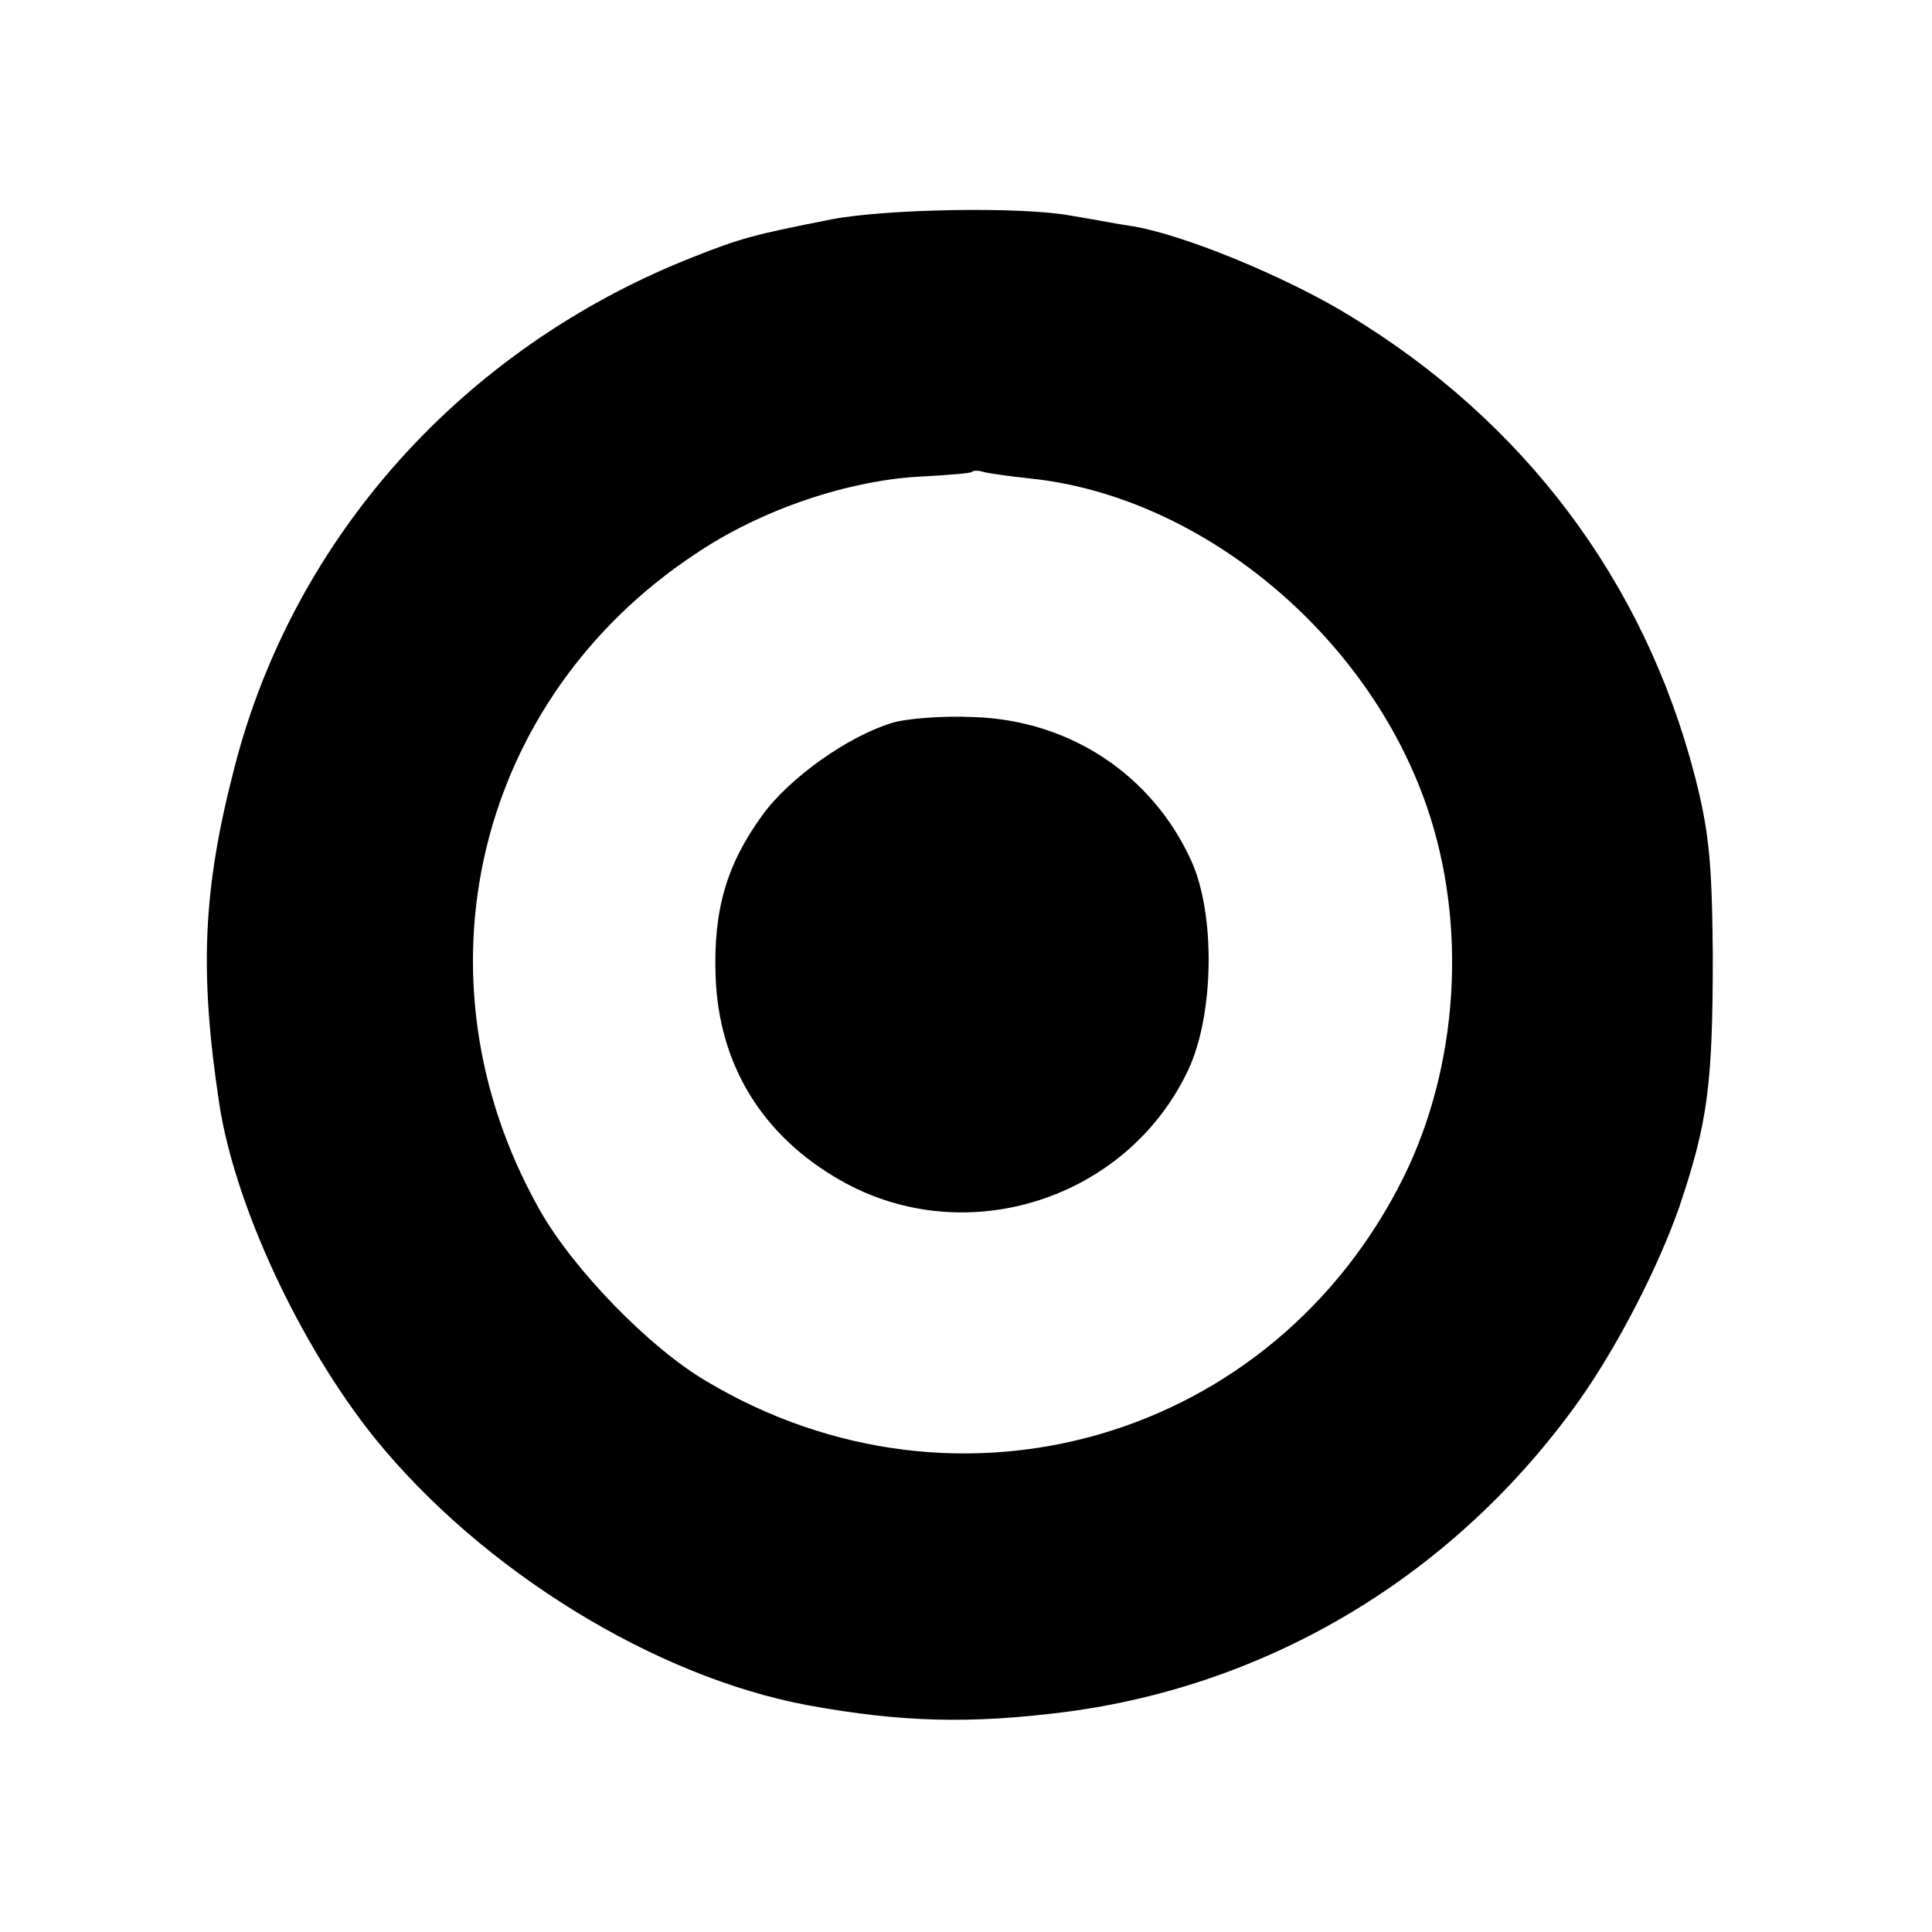
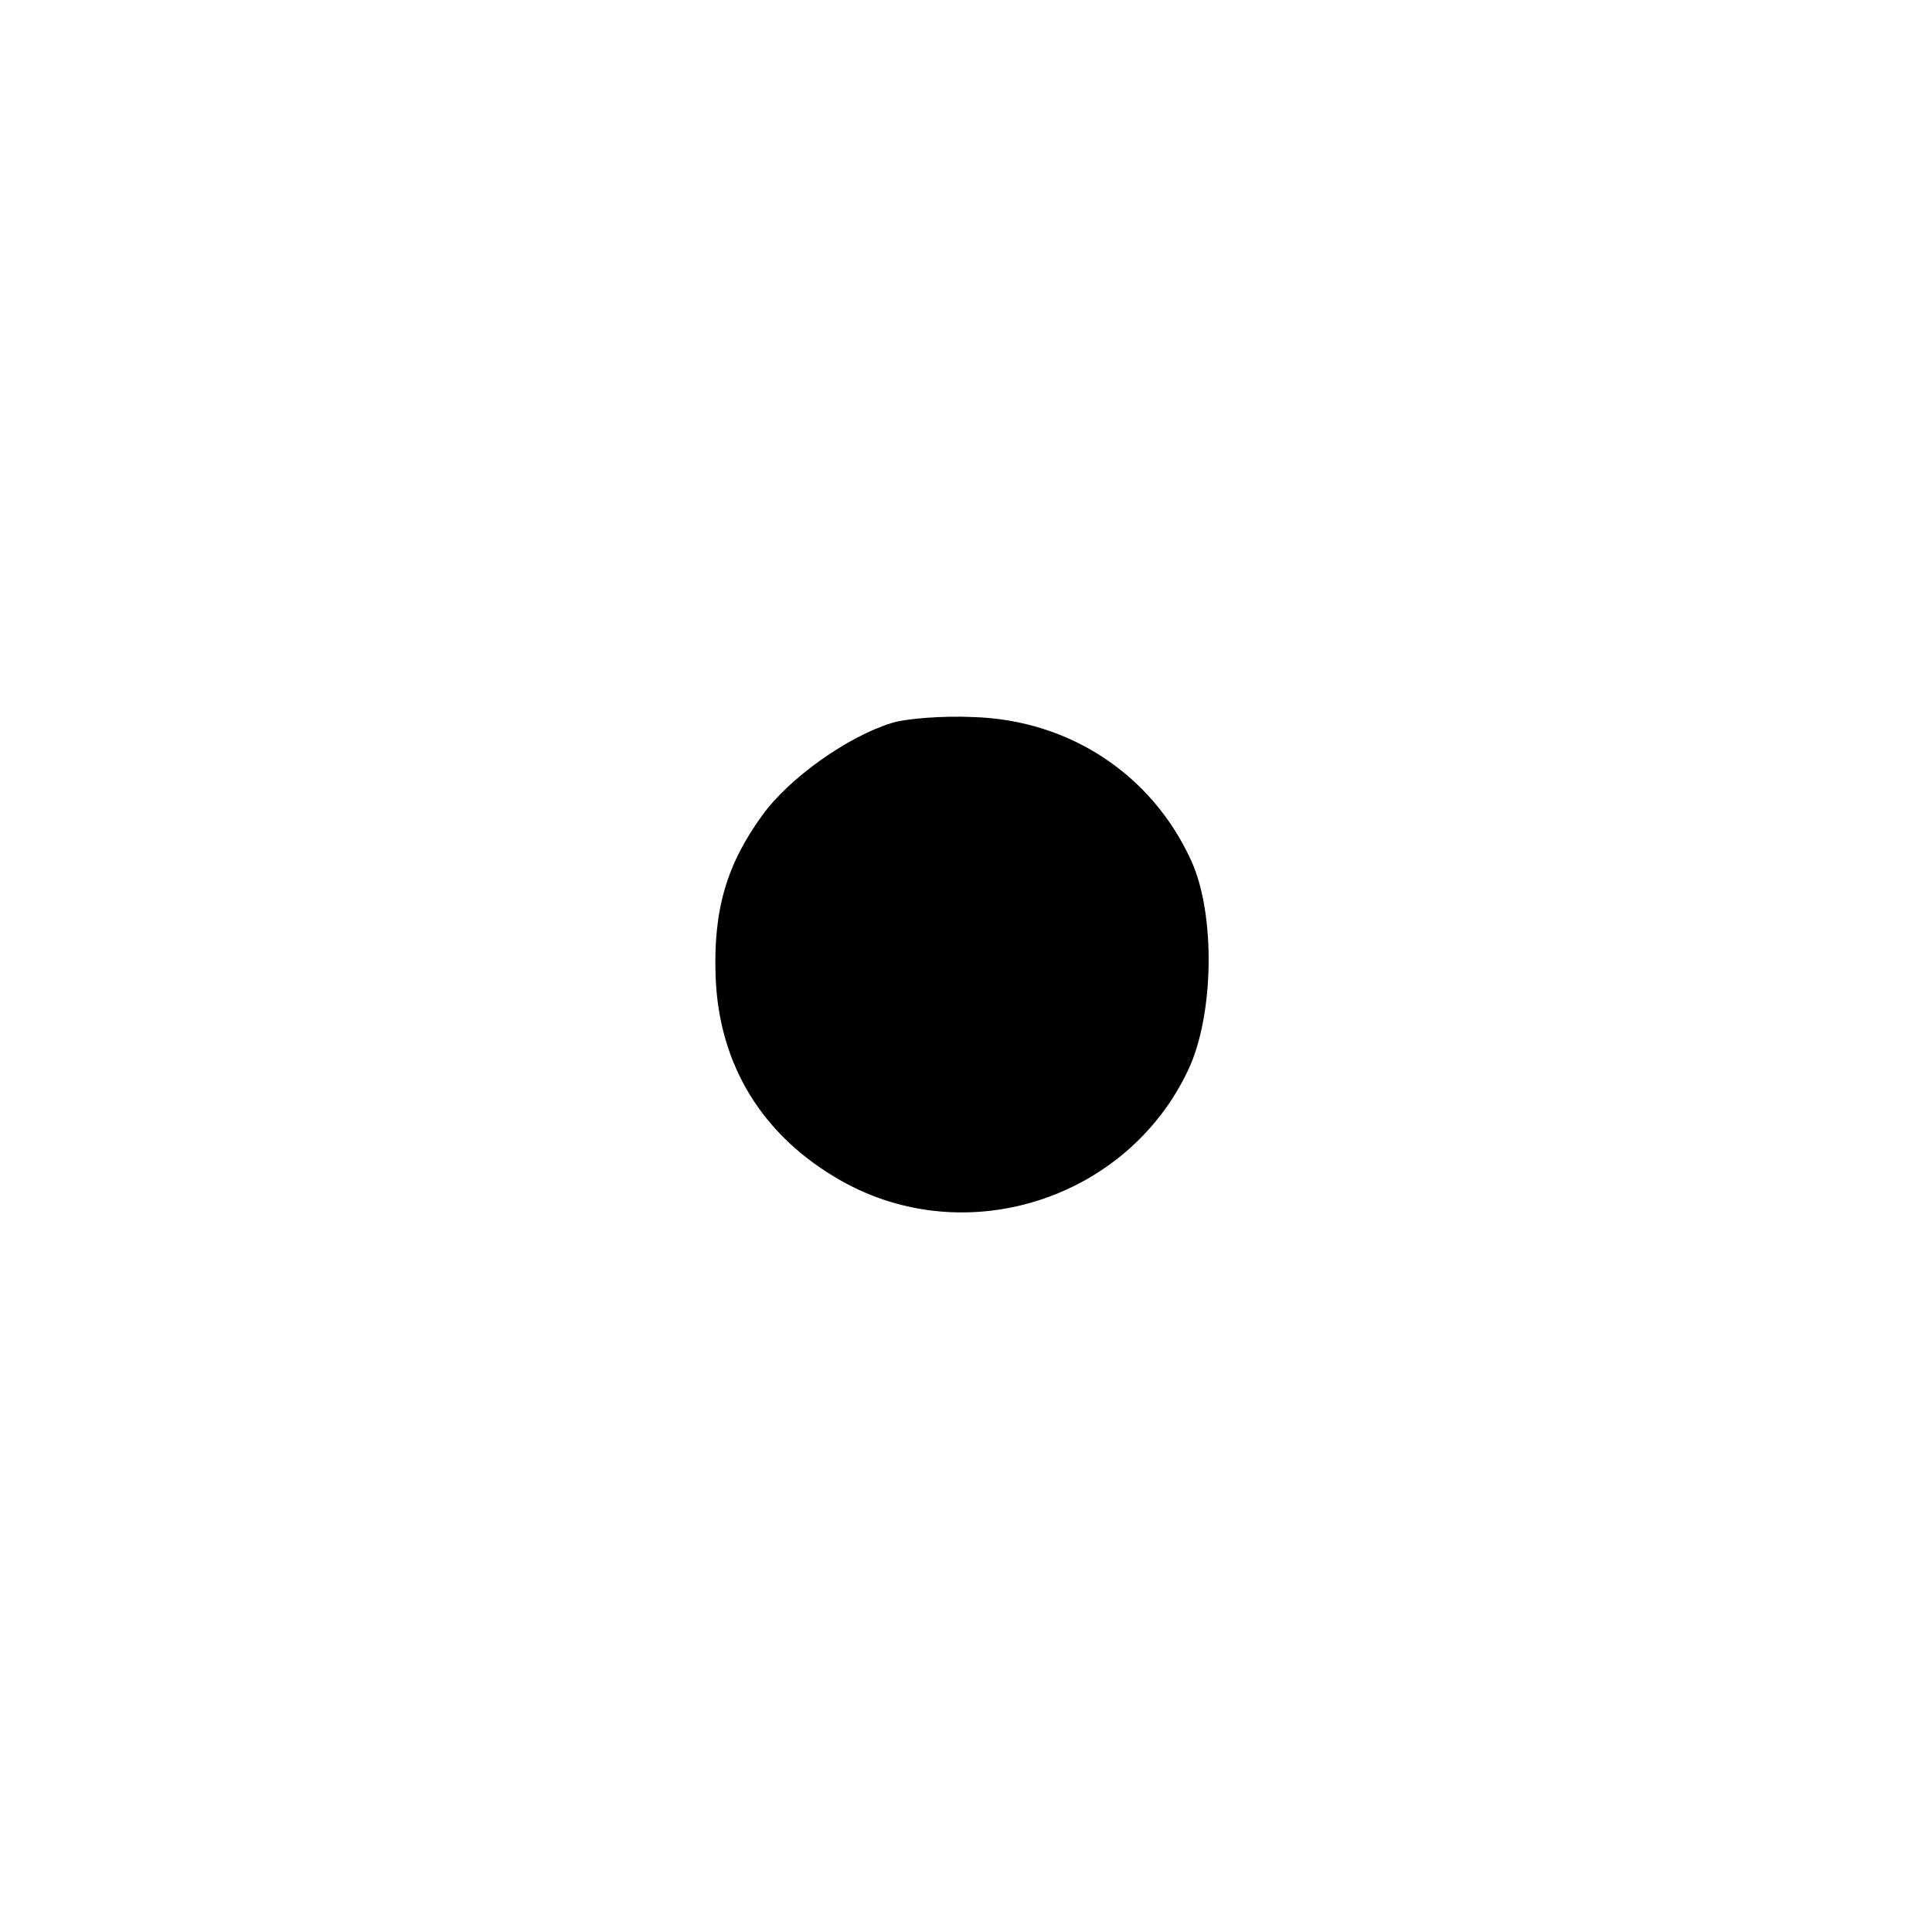
<svg xmlns="http://www.w3.org/2000/svg" version="1.0" width="260pt" height="260pt" viewBox="0 0 260 260" preserveAspectRatio="xMidYMid meet">
  <g transform="translate(0,260) scale(0.1,-0.1)" fill="#000000" stroke="none">
-     <path d="M1120 2305 c-106 -21 -122 -25 -190 -52 -307 -122 -534 -375 -614 -684 -43 -165 -48 -275 -21 -454 21 -137 108 -324 209 -450 145 -179 378 -322 584 -360 126 -23 219 -25 345 -9 278 36 526 186 692 419 51 72 106 178 135 261 38 113 45 163 45 339 -1 124 -5 166 -24 240 -68 263 -230 478 -466 621 -85 52 -226 110 -294 120 -20 3 -56 10 -81 14 -66 12 -245 9 -320 -5z m267 -349 c229 -24 453 -209 533 -441 55 -159 43 -349 -31 -499 -175 -353 -599 -477 -938 -275 -77 45 -181 152 -226 233 -174 311 -85 684 210 880 90 61 210 101 310 105 33 2 62 4 63 6 2 2 9 2 15 0 7 -2 36 -6 64 -9z" />
    <path d="M1200 1627 c-59 -18 -138 -74 -174 -124 -48 -66 -66 -127 -63 -216 4 -120 63 -216 169 -276 168 -95 385 -25 467 149 35 74 37 210 4 282 -53 116 -164 189 -293 193 -41 2 -91 -2 -110 -8z" />
  </g>
</svg>